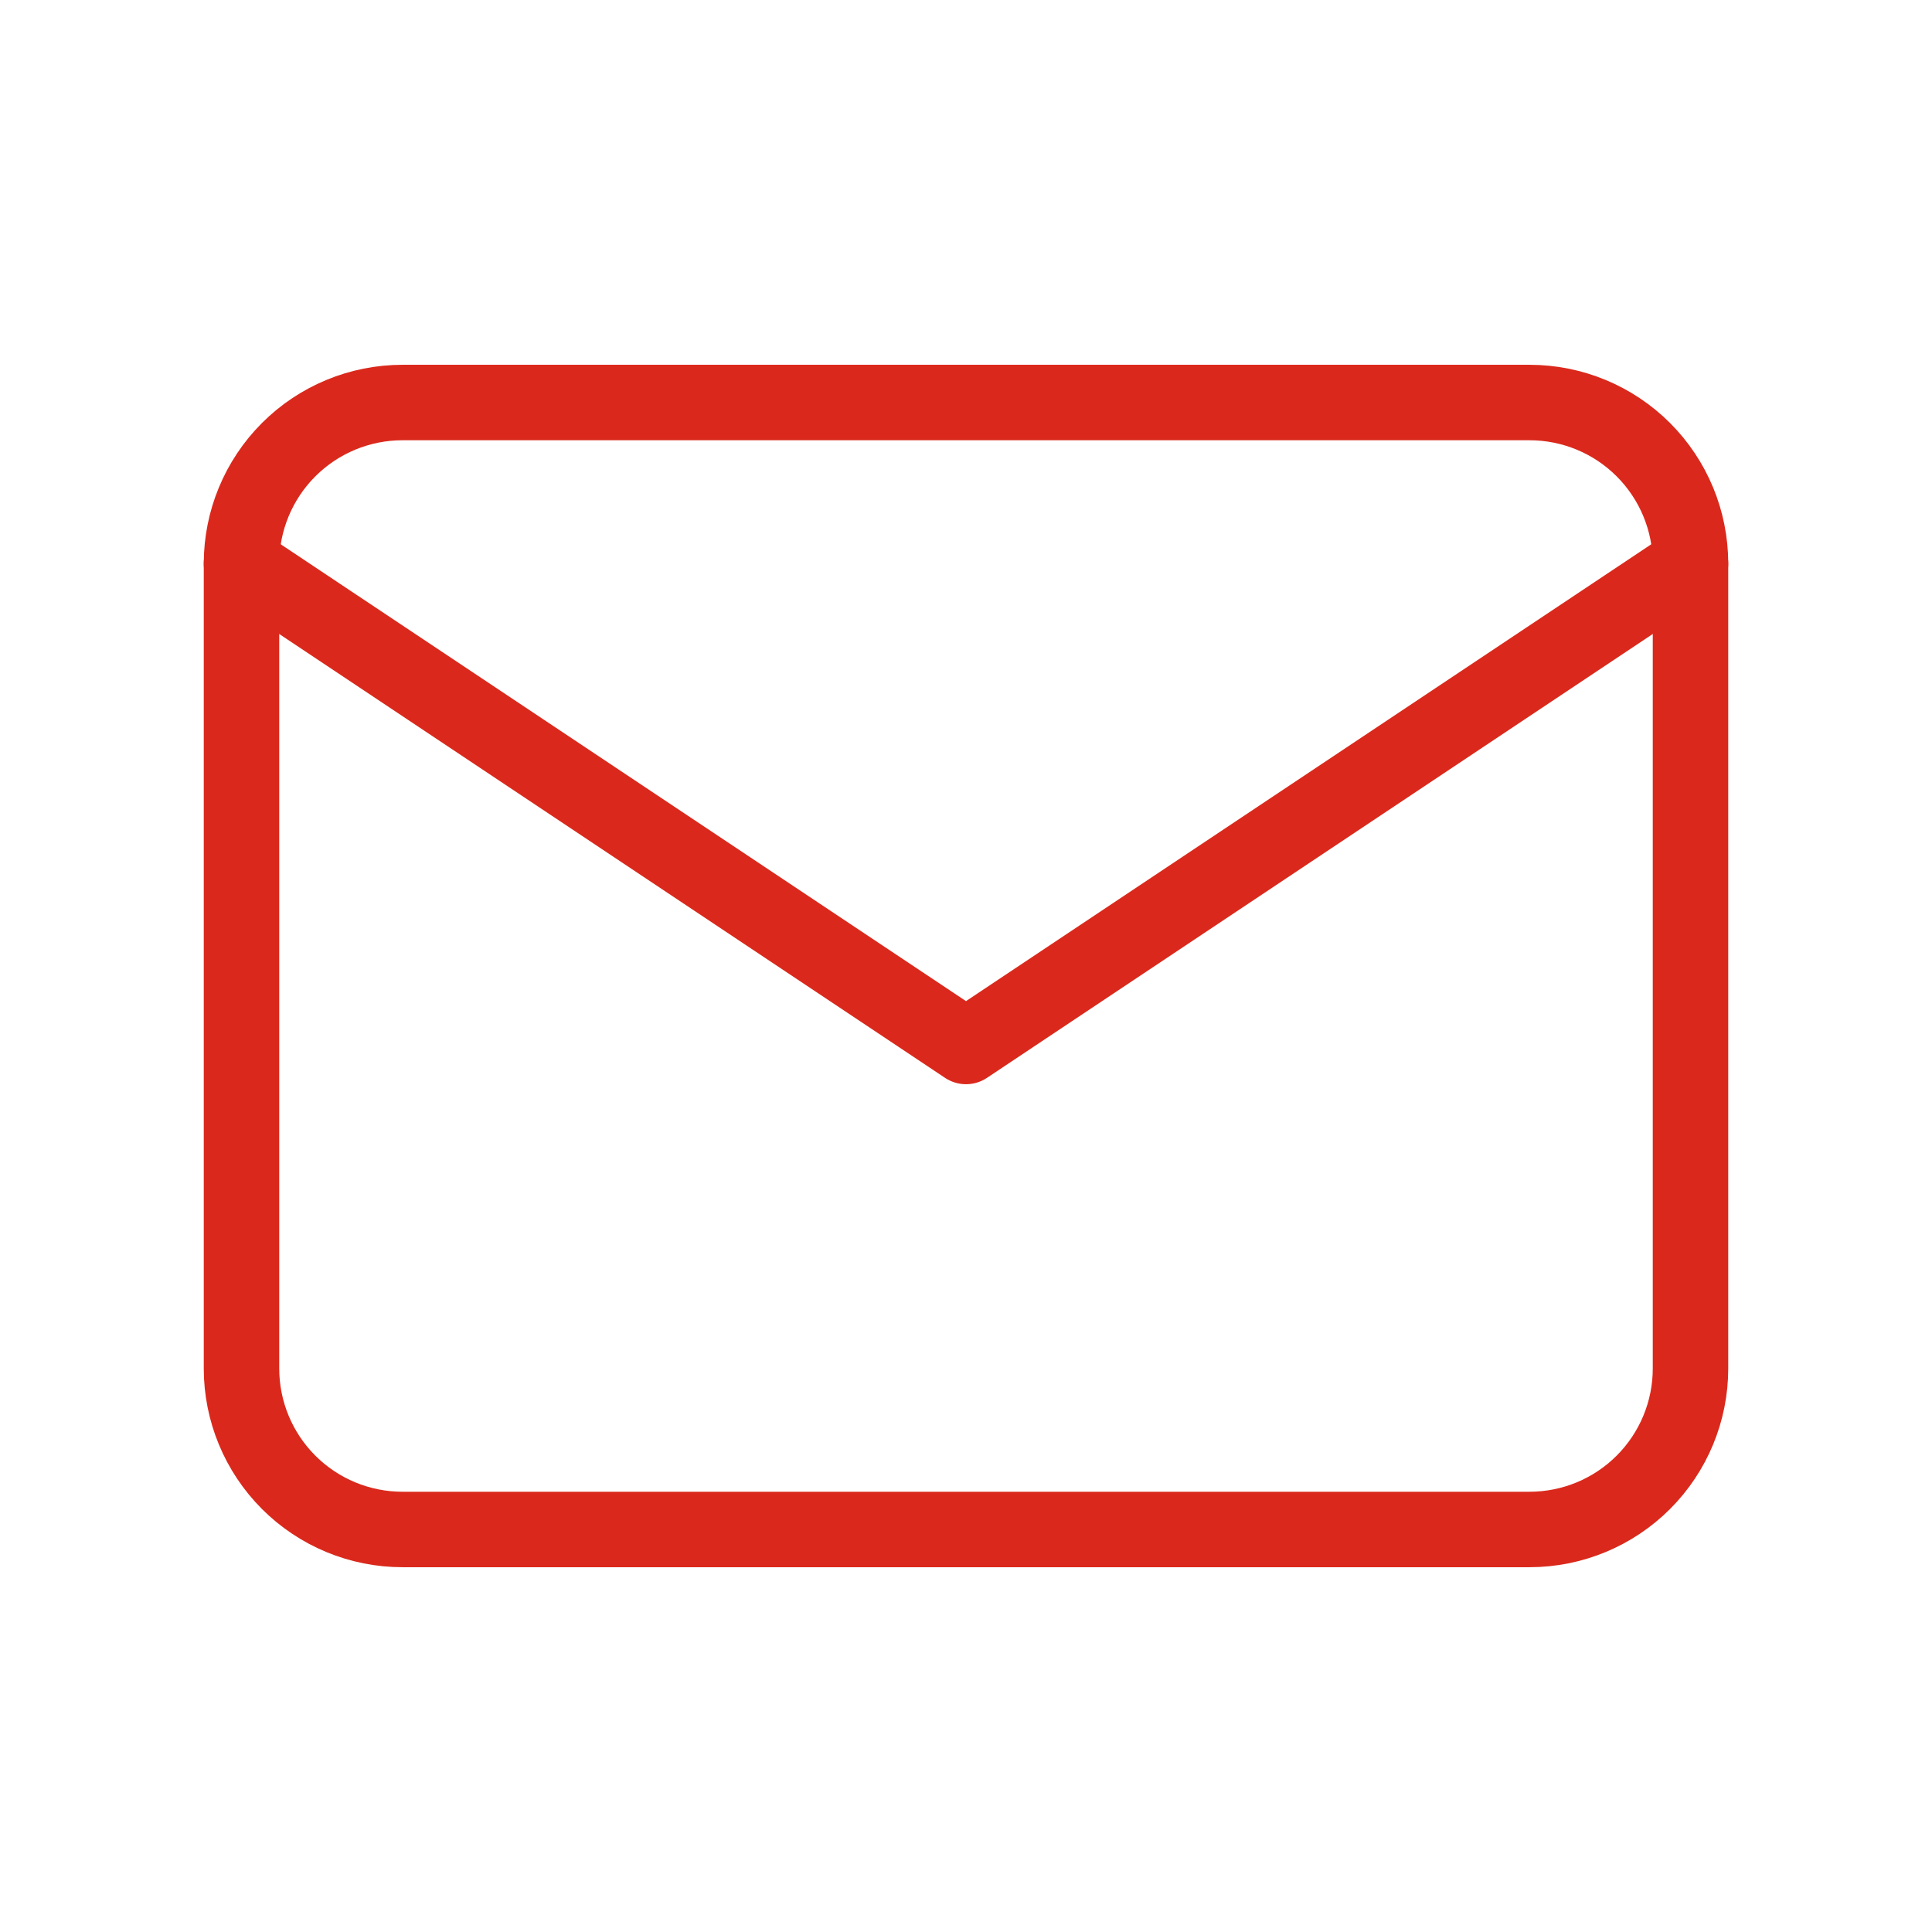
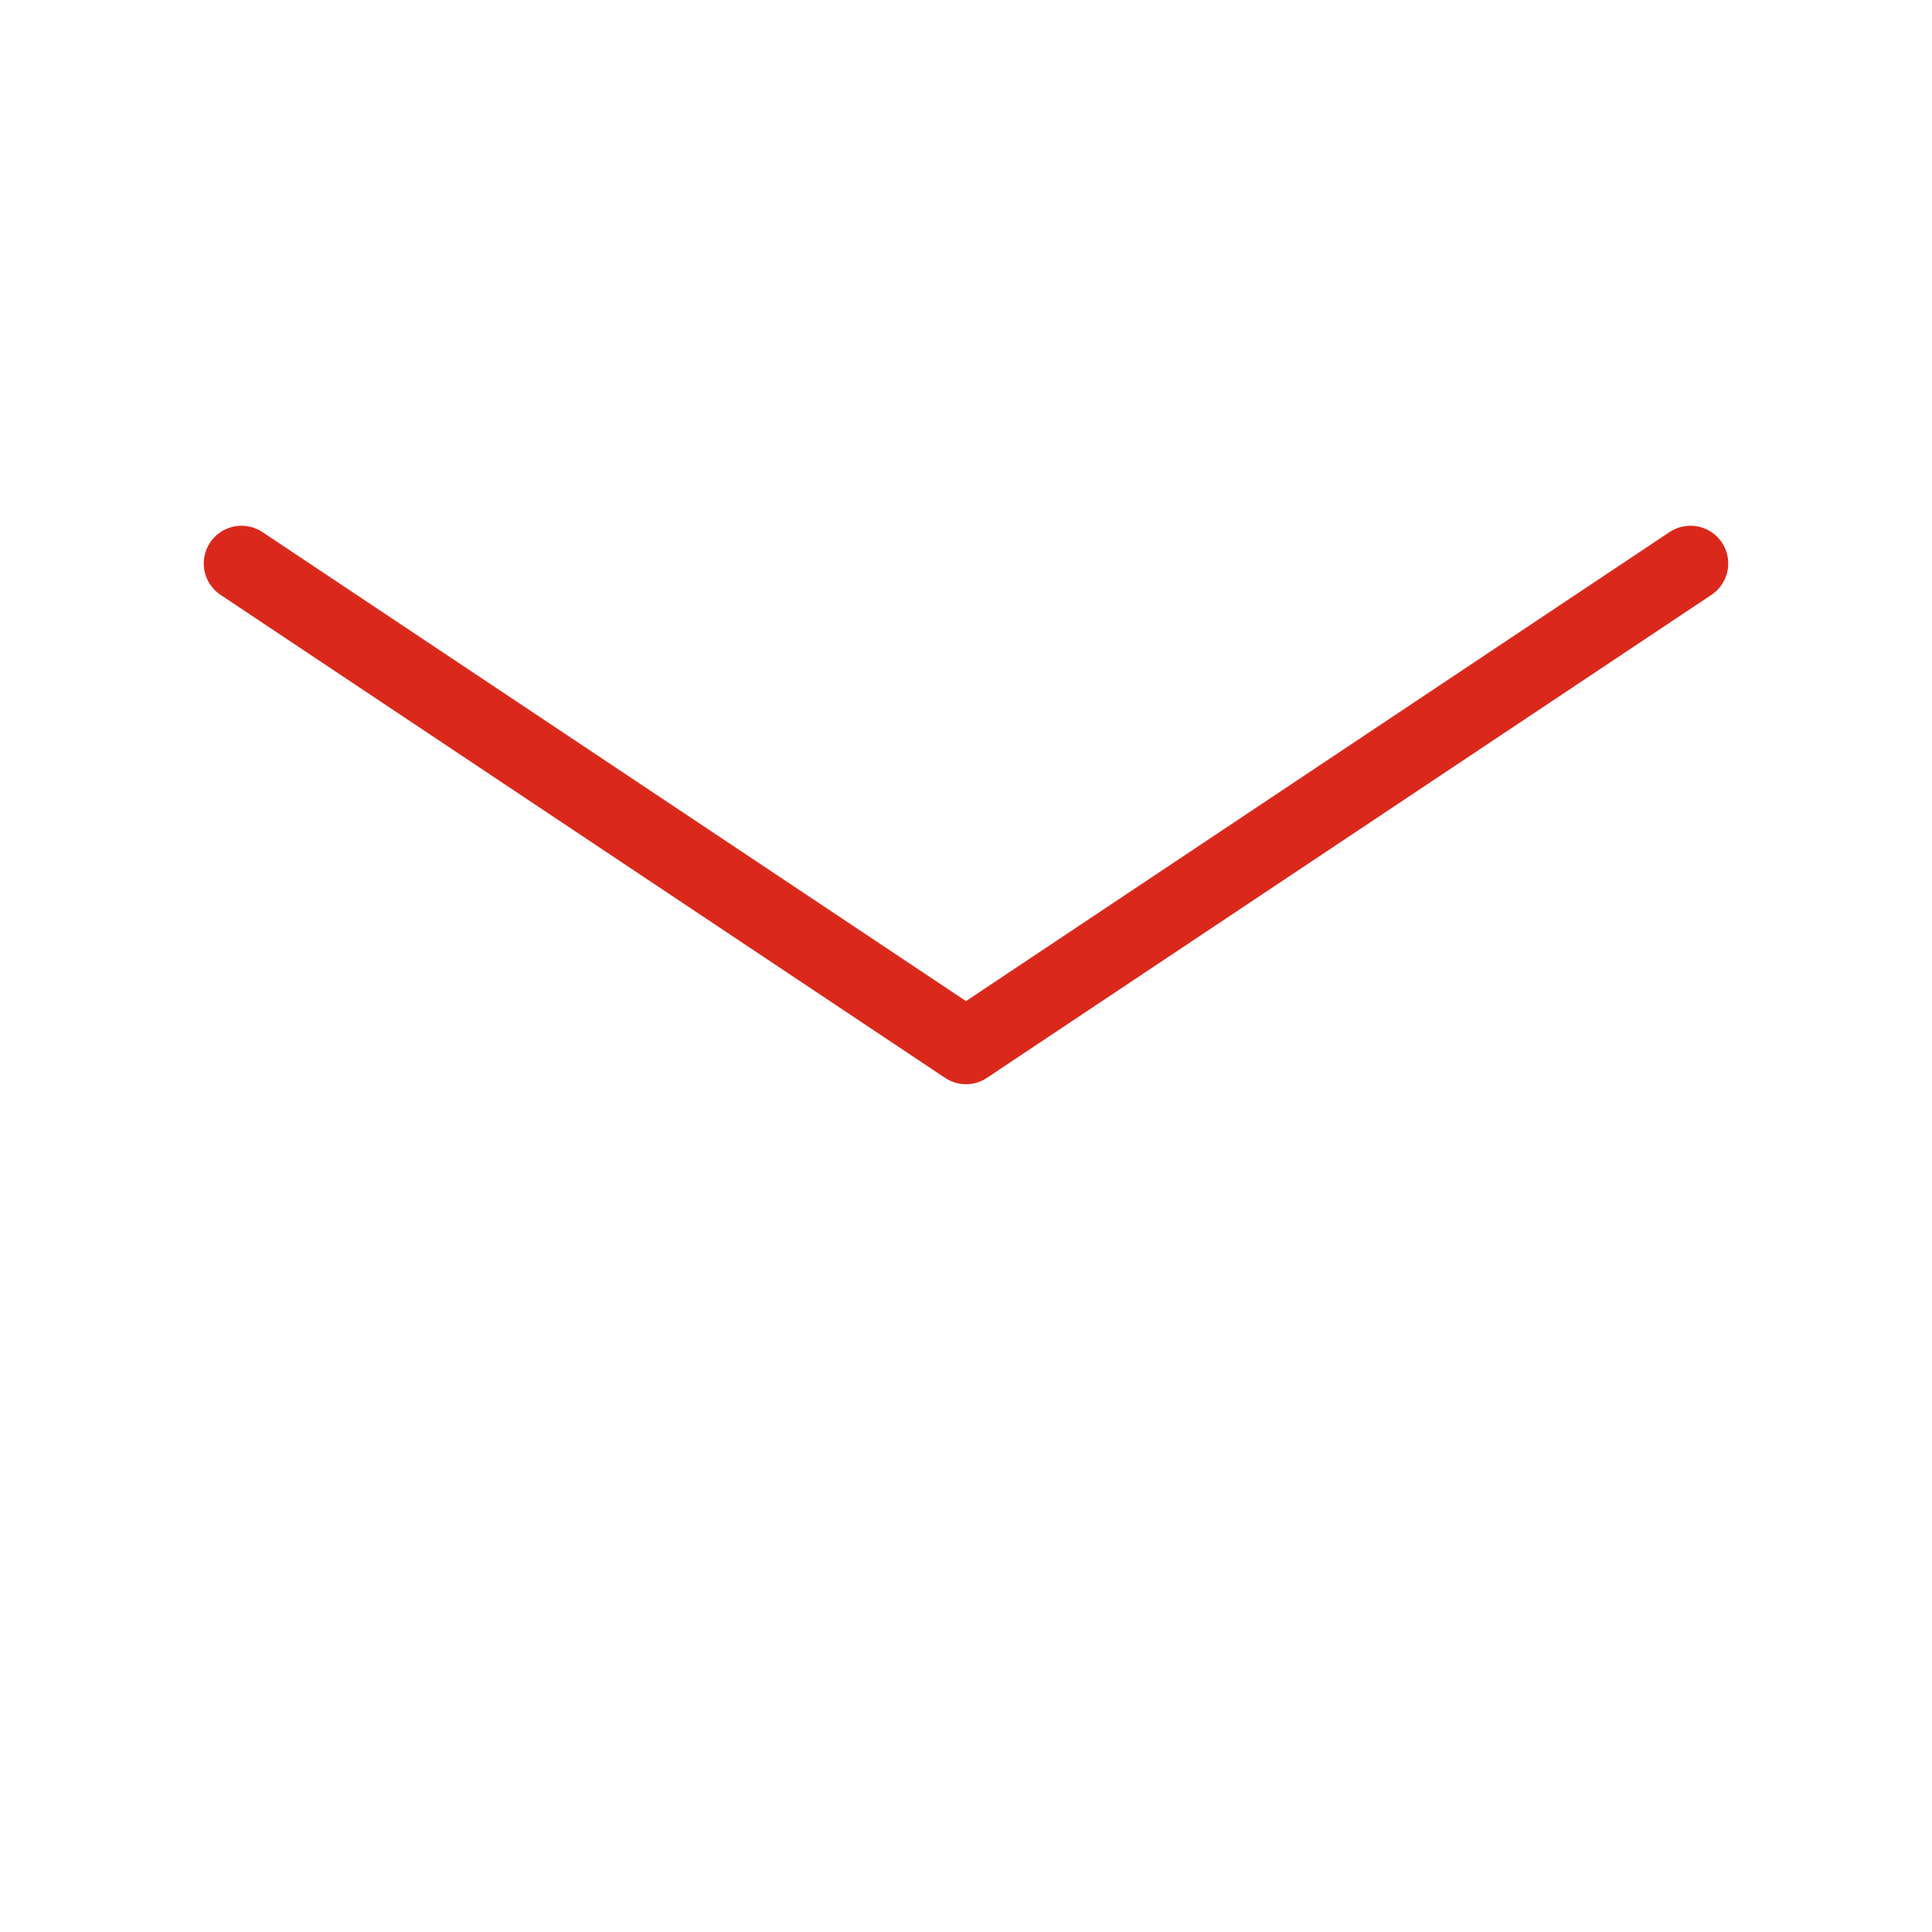
<svg xmlns="http://www.w3.org/2000/svg" width="32" height="32" viewBox="0 0 32 32" fill="none">
  <g clip-path="url(#clip0_867_18418)">
-     <path d="M4 9.333C4 8.626 4.281 7.948 4.781 7.448C5.281 6.948 5.959 6.667 6.667 6.667H25.333C26.041 6.667 26.719 6.948 27.219 7.448C27.719 7.948 28 8.626 28 9.333V22.667C28 23.374 27.719 24.052 27.219 24.552C26.719 25.052 26.041 25.333 25.333 25.333H6.667C5.959 25.333 5.281 25.052 4.781 24.552C4.281 24.052 4 23.374 4 22.667V9.333Z" stroke="#DA291C" stroke-width="1.25" stroke-linecap="round" stroke-linejoin="round" />
    <path d="M4 9.333L16 17.333L28 9.333" stroke="#DA291C" stroke-width="1.25" stroke-linecap="round" stroke-linejoin="round" />
  </g>
  <defs>
    <clipPath id="clip0_867_18418">
      <rect width="32" height="32" fill="white" />
    </clipPath>
  </defs>
</svg>